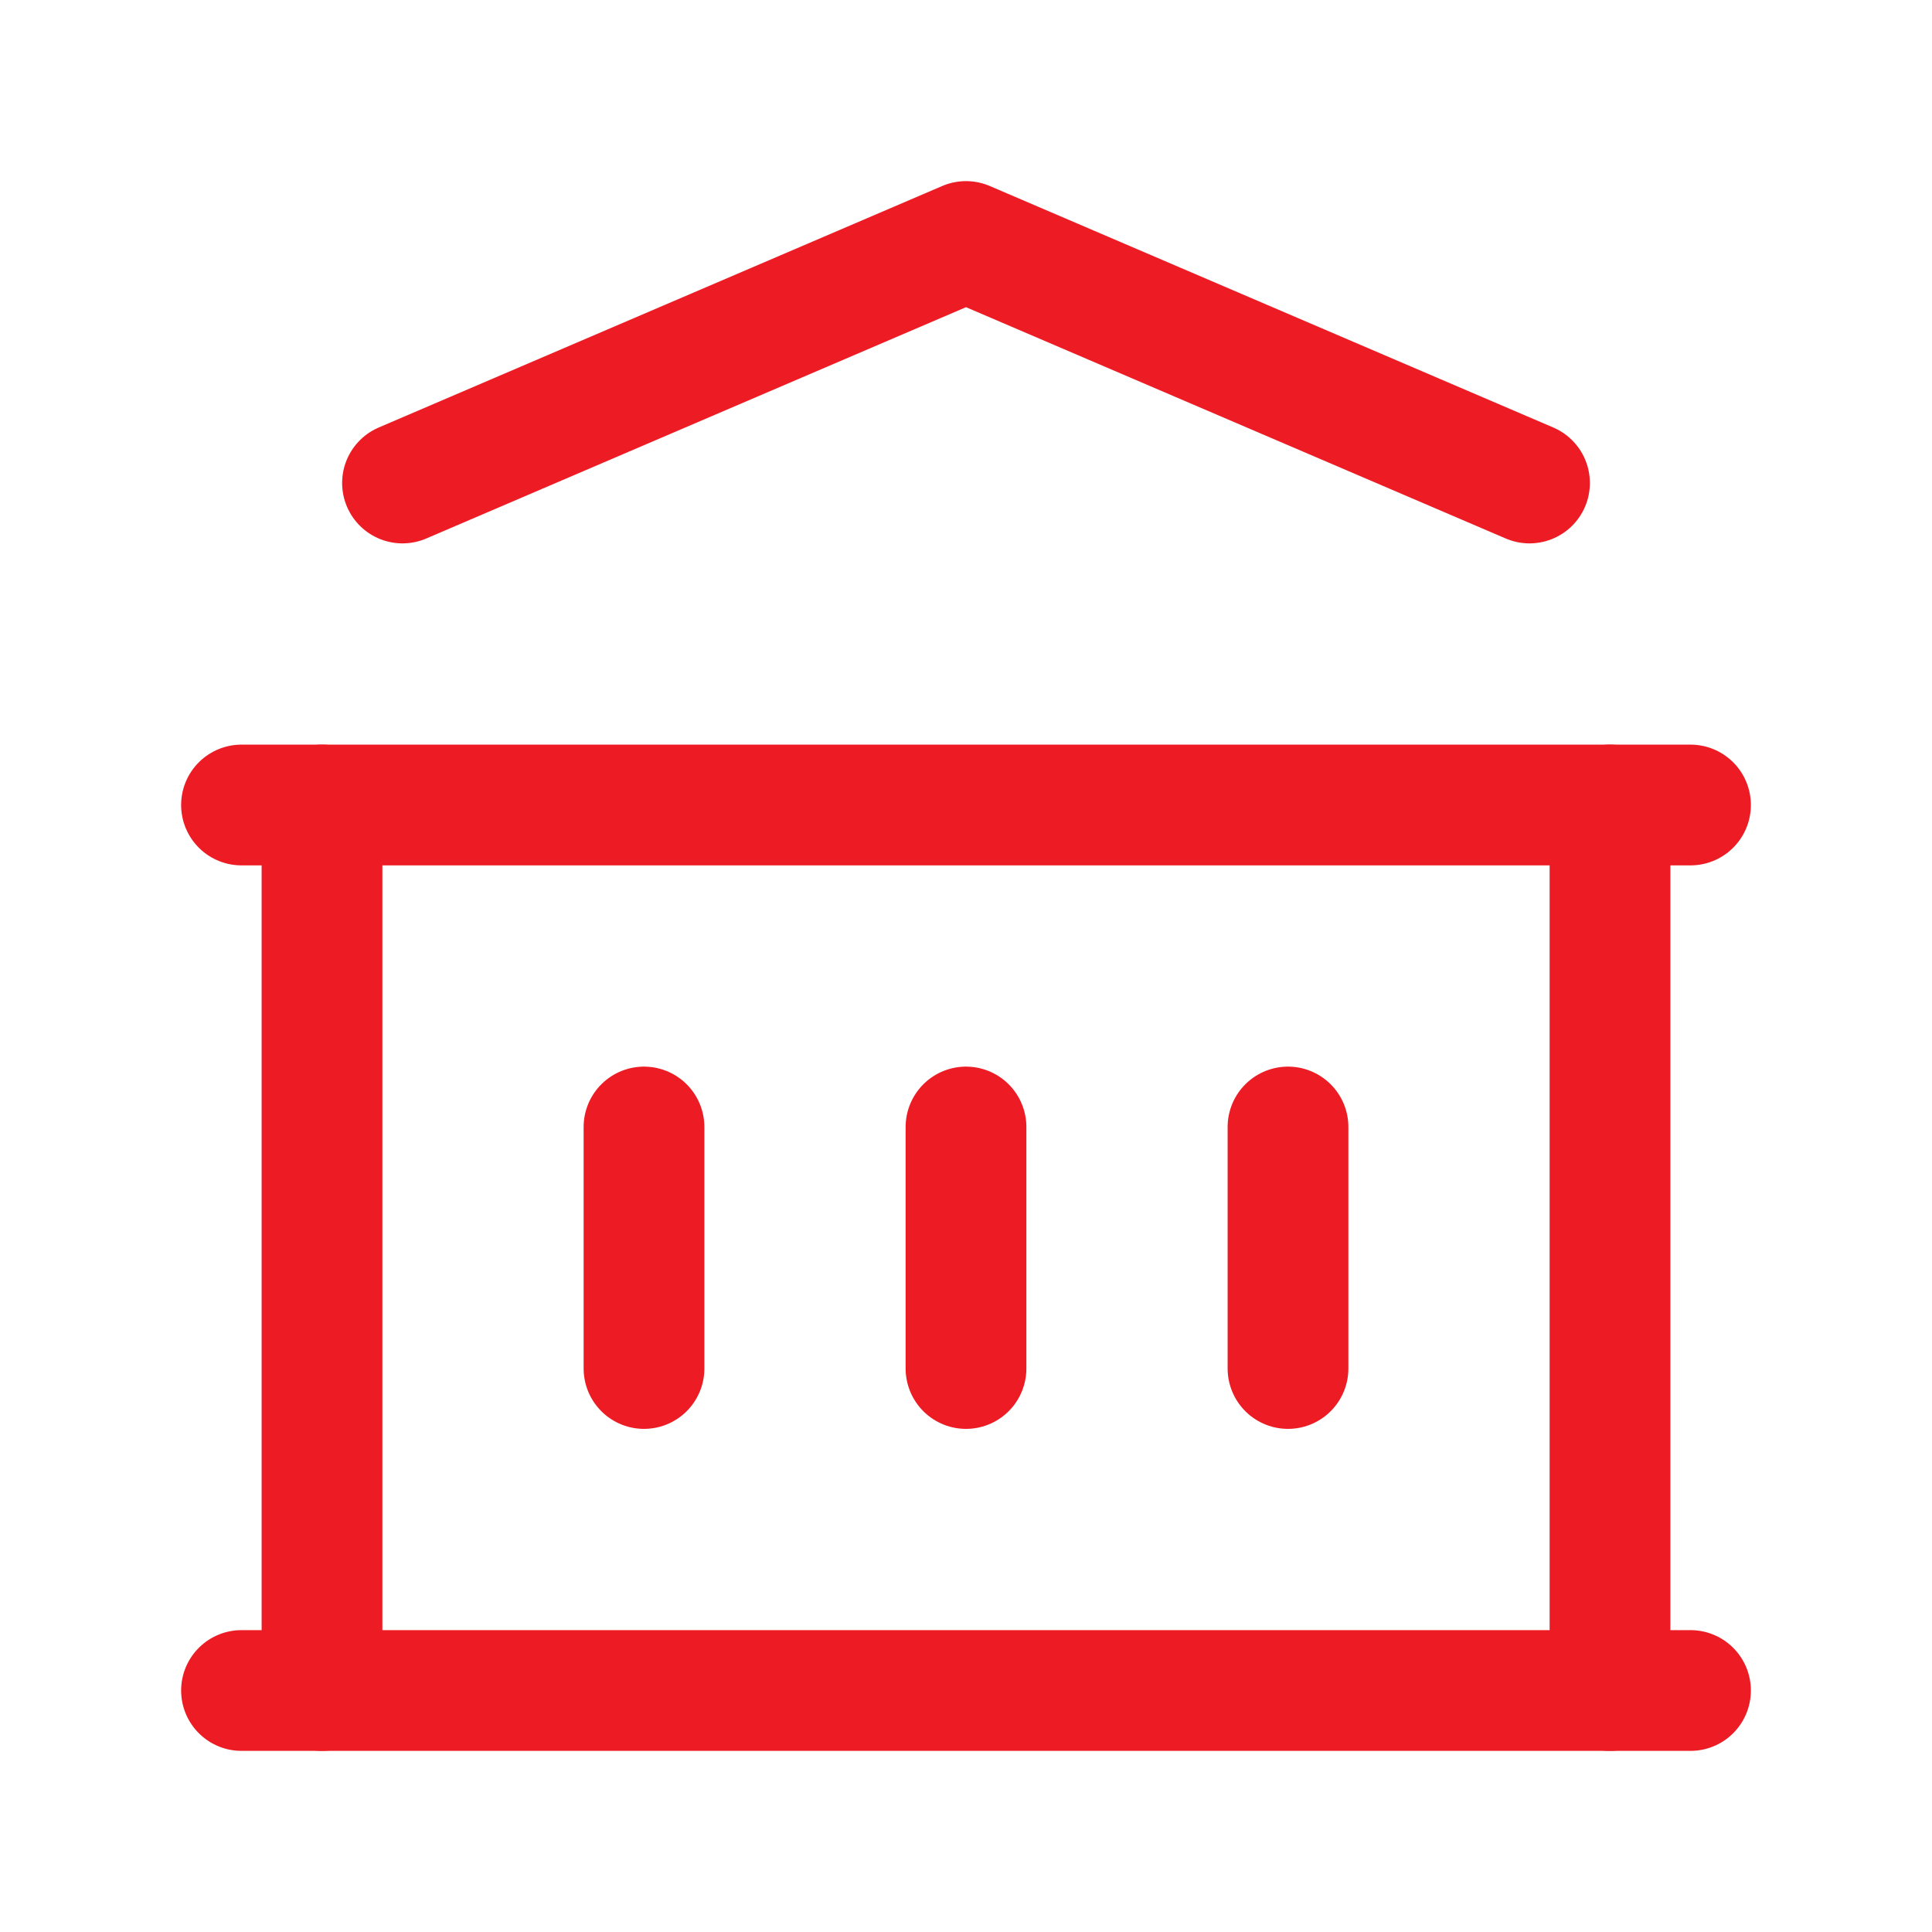
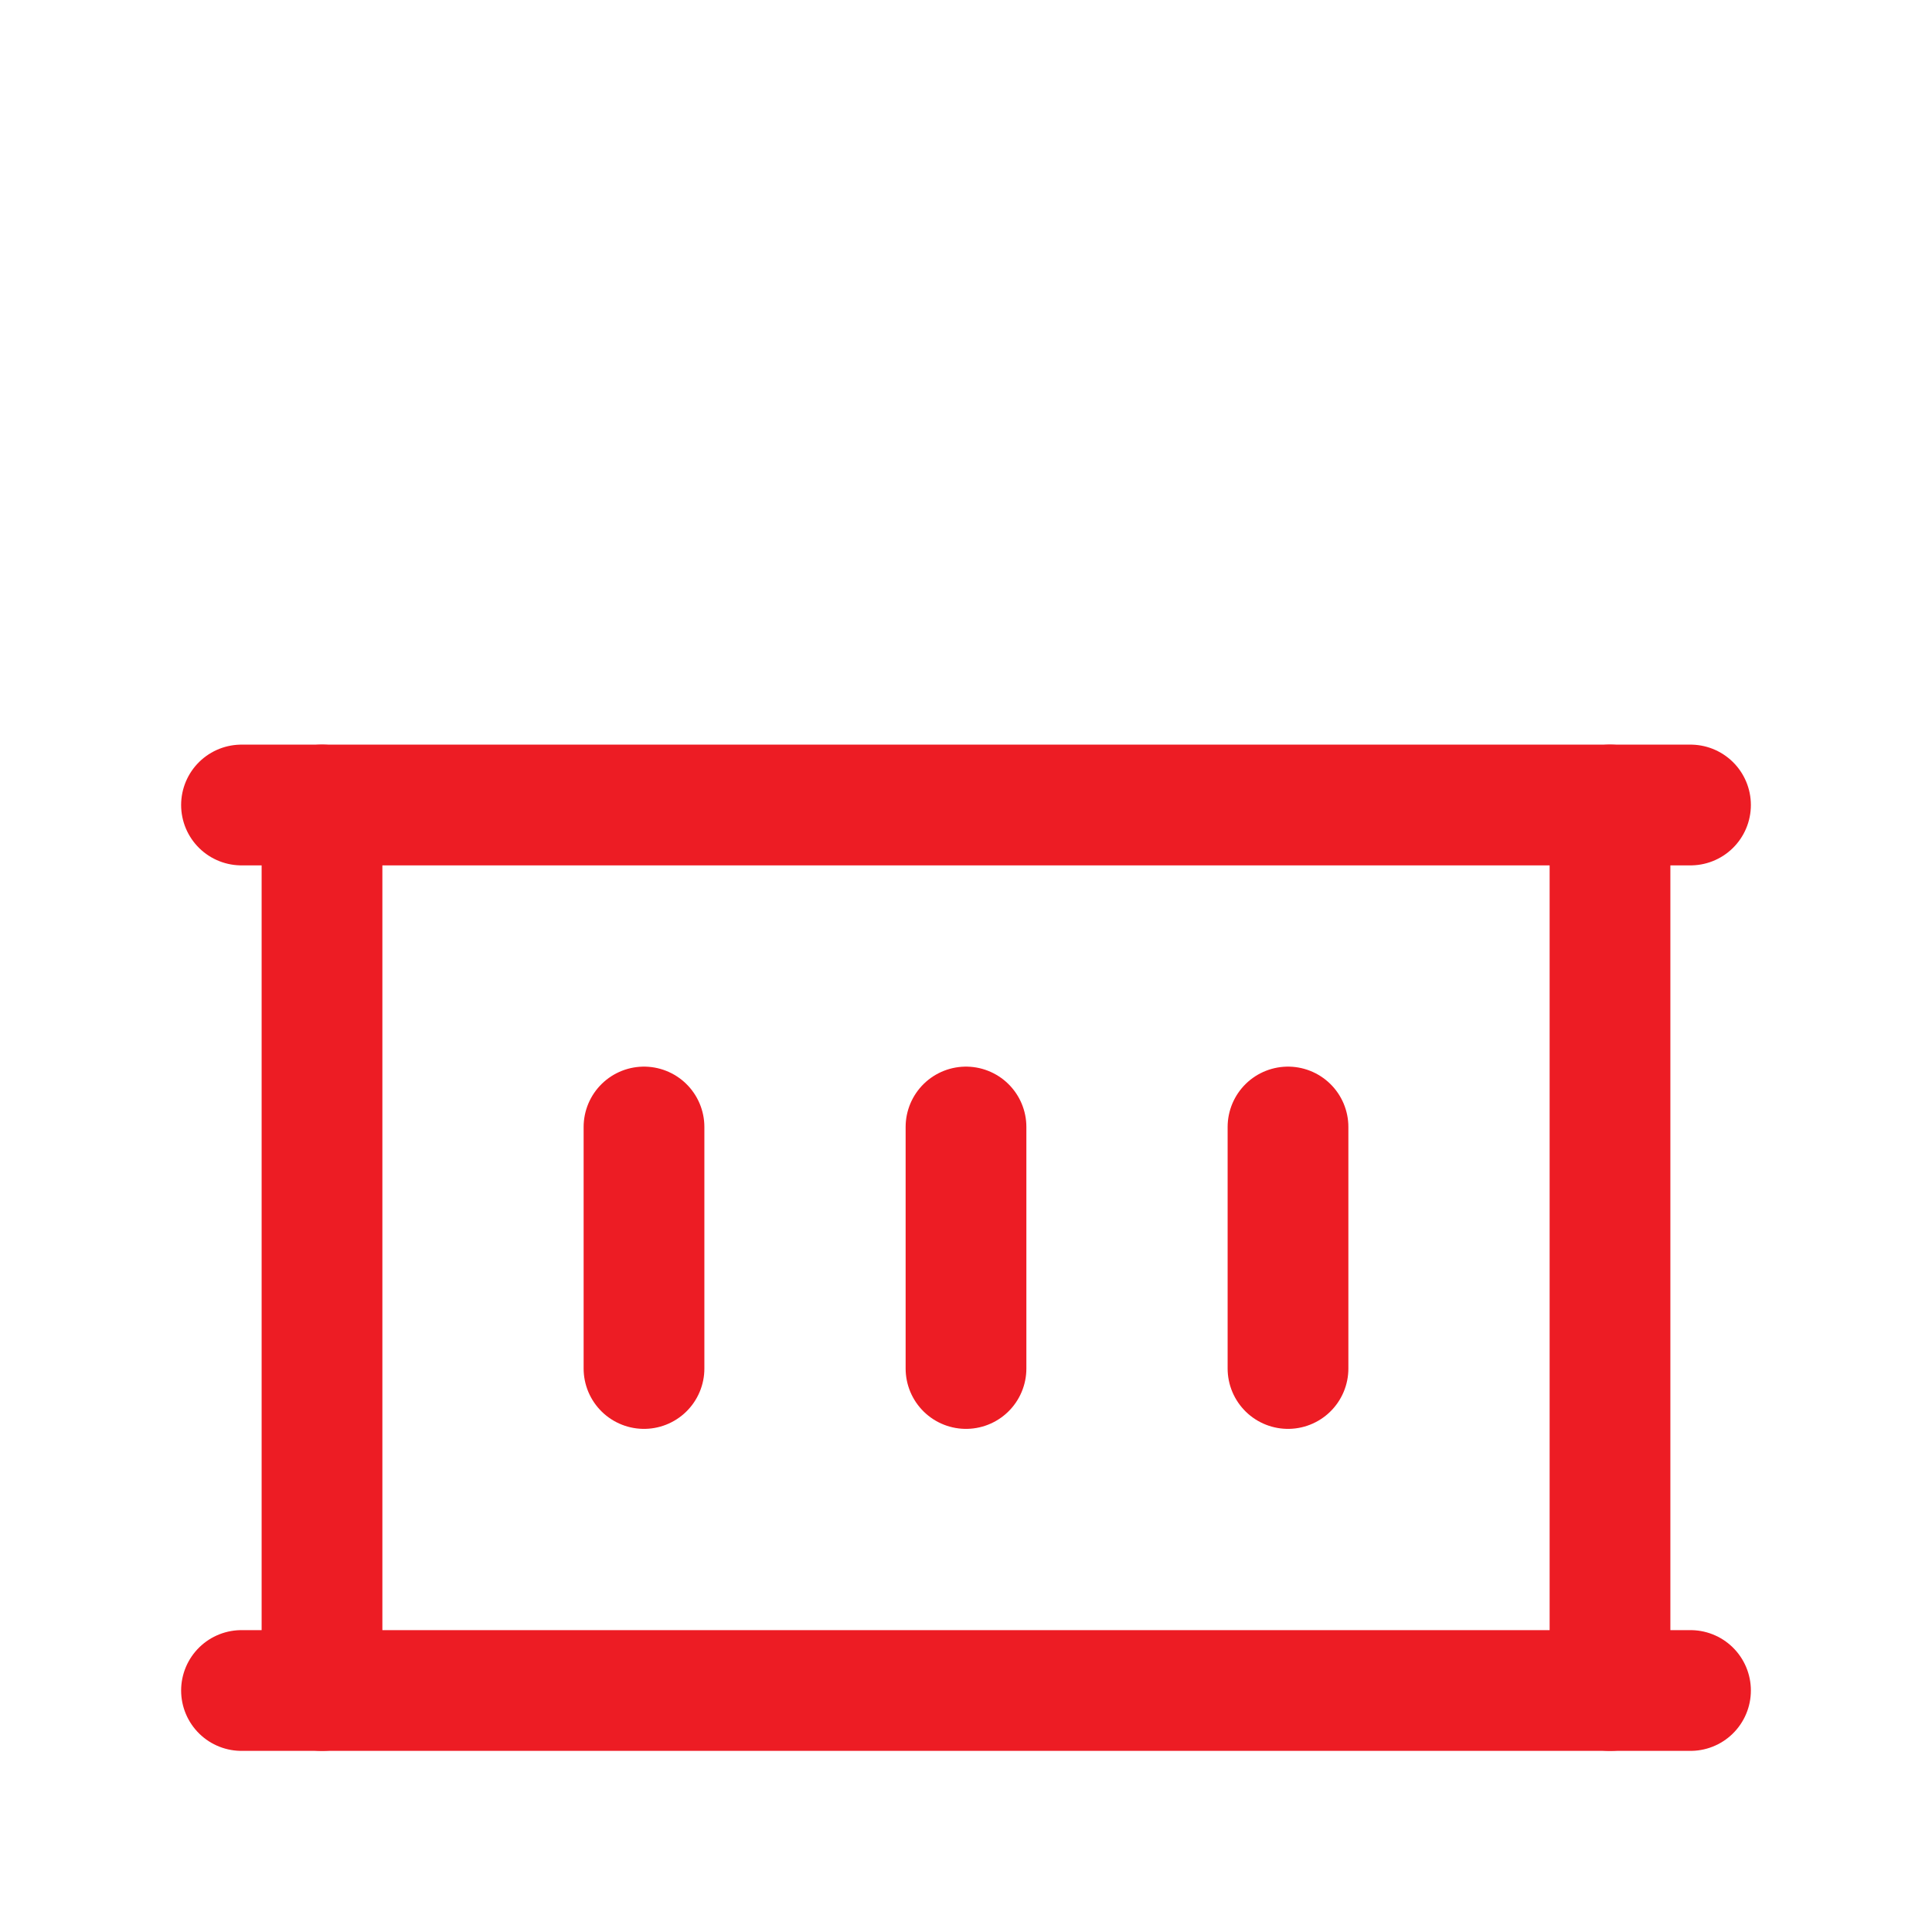
<svg xmlns="http://www.w3.org/2000/svg" width="24" height="24" viewBox="0 0 24 24" fill="none" stroke="#ed1c24" stroke-width="1.5" stroke-linecap="round" stroke-linejoin="round" class="icon icon-tabler icons-tabler-outline icon-tabler-building-bank">
  <path stroke="none" d="M0 0h24v24H0z" fill="none" />
  <path d="M3 21l18 0" />
  <path d="M3 10l18 0" />
-   <path d="M5 6l7 -3l7 3" />
  <path d="M4 10l0 11" />
  <path d="M20 10l0 11" />
  <path d="M8 14l0 3" />
  <path d="M12 14l0 3" />
  <path d="M16 14l0 3" />
</svg>